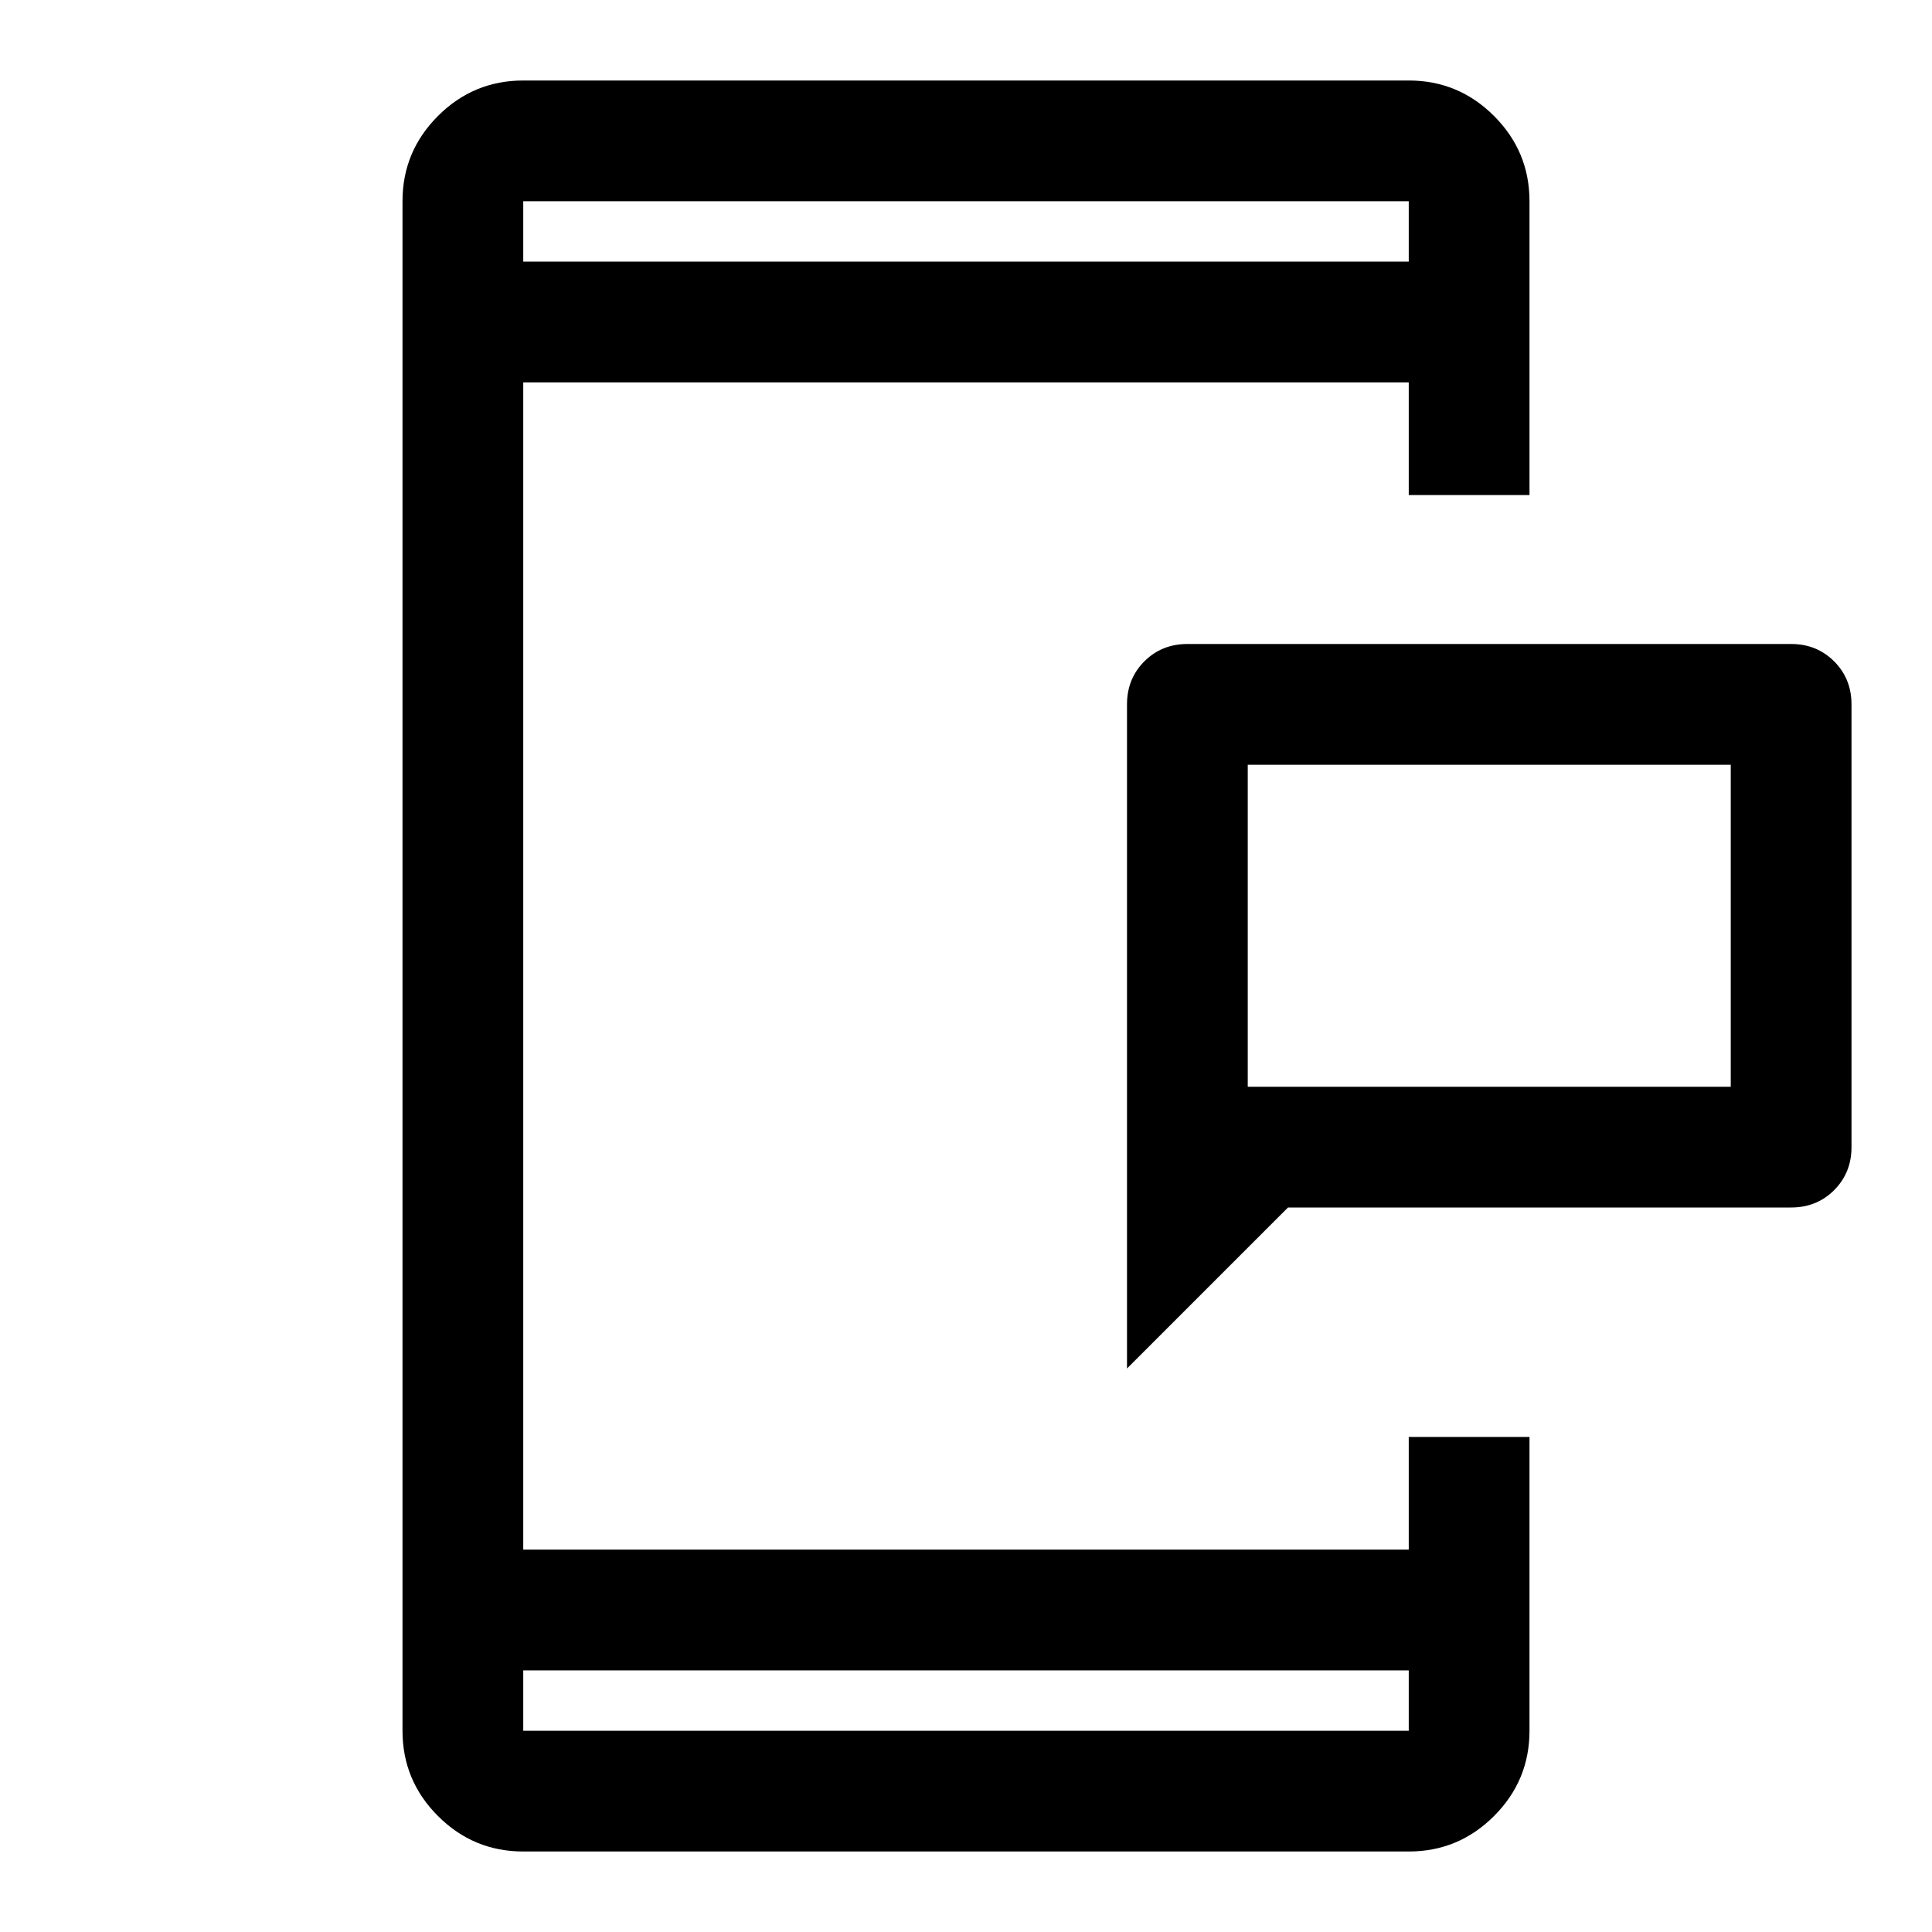
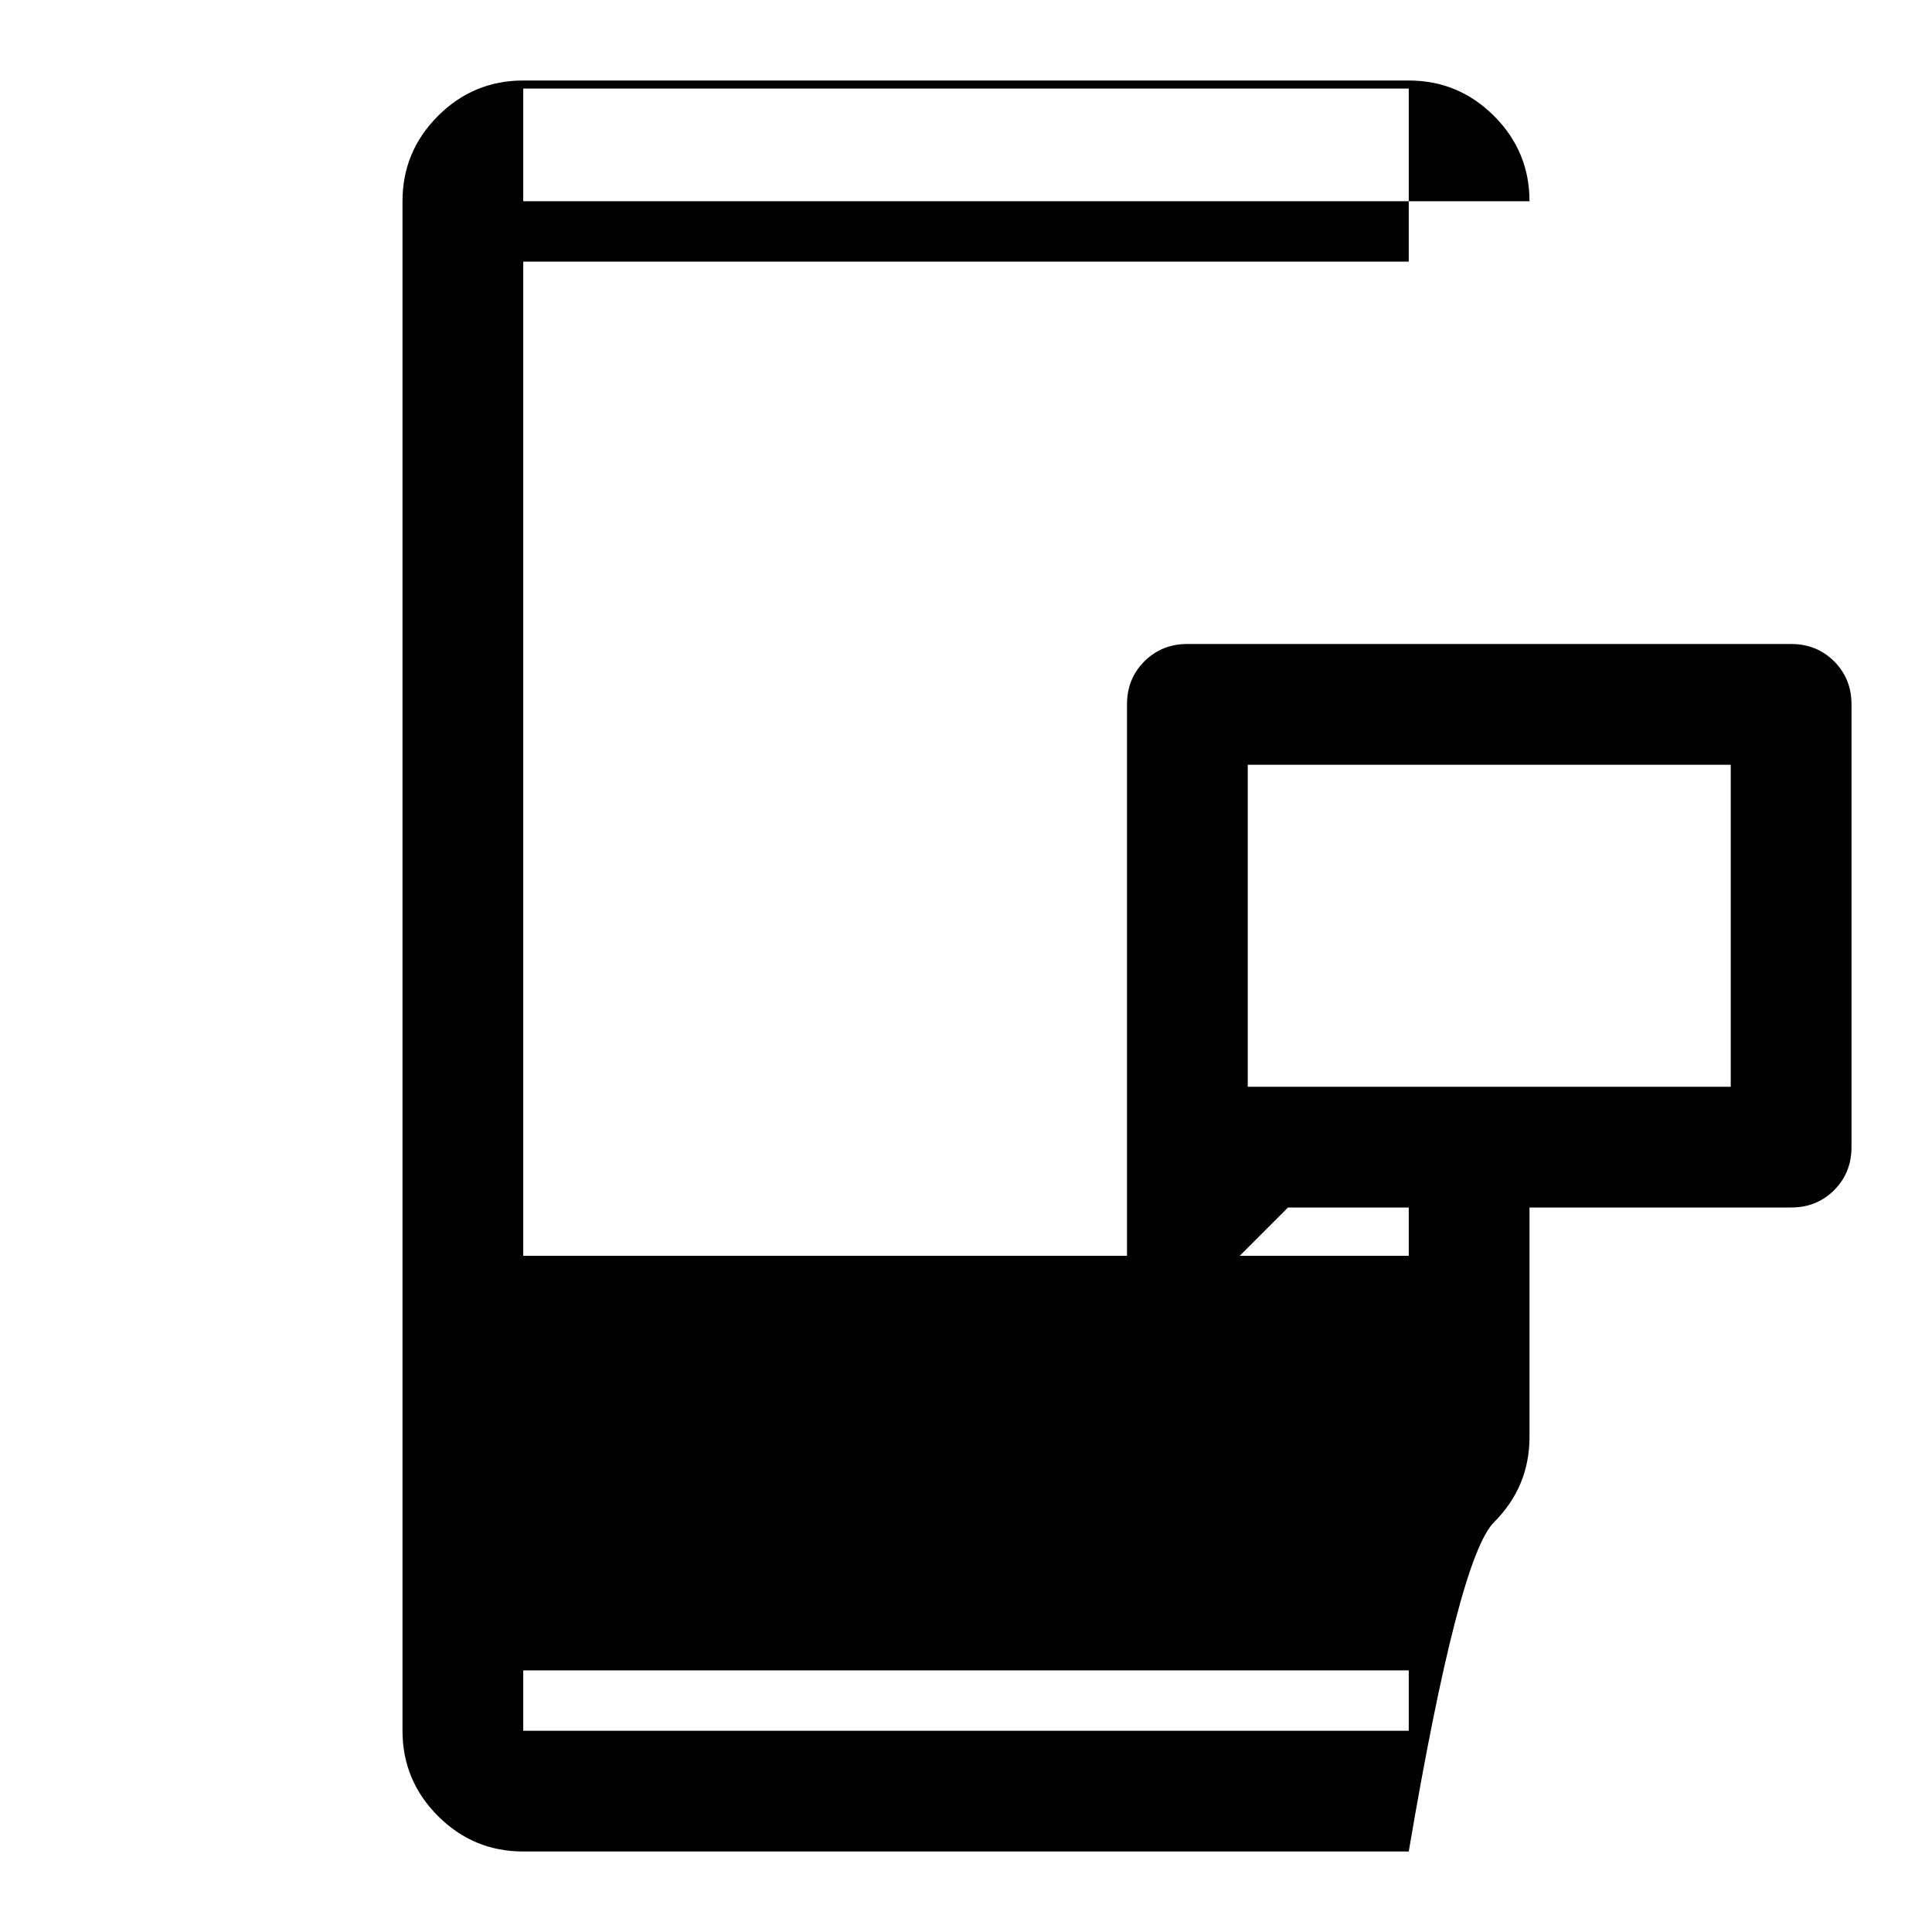
<svg xmlns="http://www.w3.org/2000/svg" width="48" height="48" viewBox="0 -960 960 960">
-   <path d="M620-420h240v-160H620v160Zm-60 140v-330q0-12.75 8.625-21.375T590-640h300q12.75 0 21.375 8.625T920-610v220q0 12.75-8.625 21.375T890-360H640l-80 80ZM260-40q-24.75 0-42.375-17.625T200-100v-760q0-24.75 17.625-42.375T260-920h440q24.75 0 42.375 17.625T760-860v146h-60v-56H260v580h440v-56h60v146q0 24.75-17.625 42.375T700-40H260Zm0-90v30h440v-30H260Zm0-700h440v-30H260v30Zm0 0v-30 30Zm0 700v30-30Zm360-290v-160 160Z" />
+   <path d="M620-420h240v-160H620v160Zm-60 140v-330q0-12.75 8.625-21.375T590-640h300q12.75 0 21.375 8.625T920-610v220q0 12.75-8.625 21.375T890-360H640l-80 80ZM260-40q-24.75 0-42.375-17.625T200-100v-760q0-24.75 17.625-42.375T260-920h440q24.75 0 42.375 17.625T760-860h-60v-56H260v580h440v-56h60v146q0 24.75-17.625 42.375T700-40H260Zm0-90v30h440v-30H260Zm0-700h440v-30H260v30Zm0 0v-30 30Zm0 700v30-30Zm360-290v-160 160Z" />
</svg>